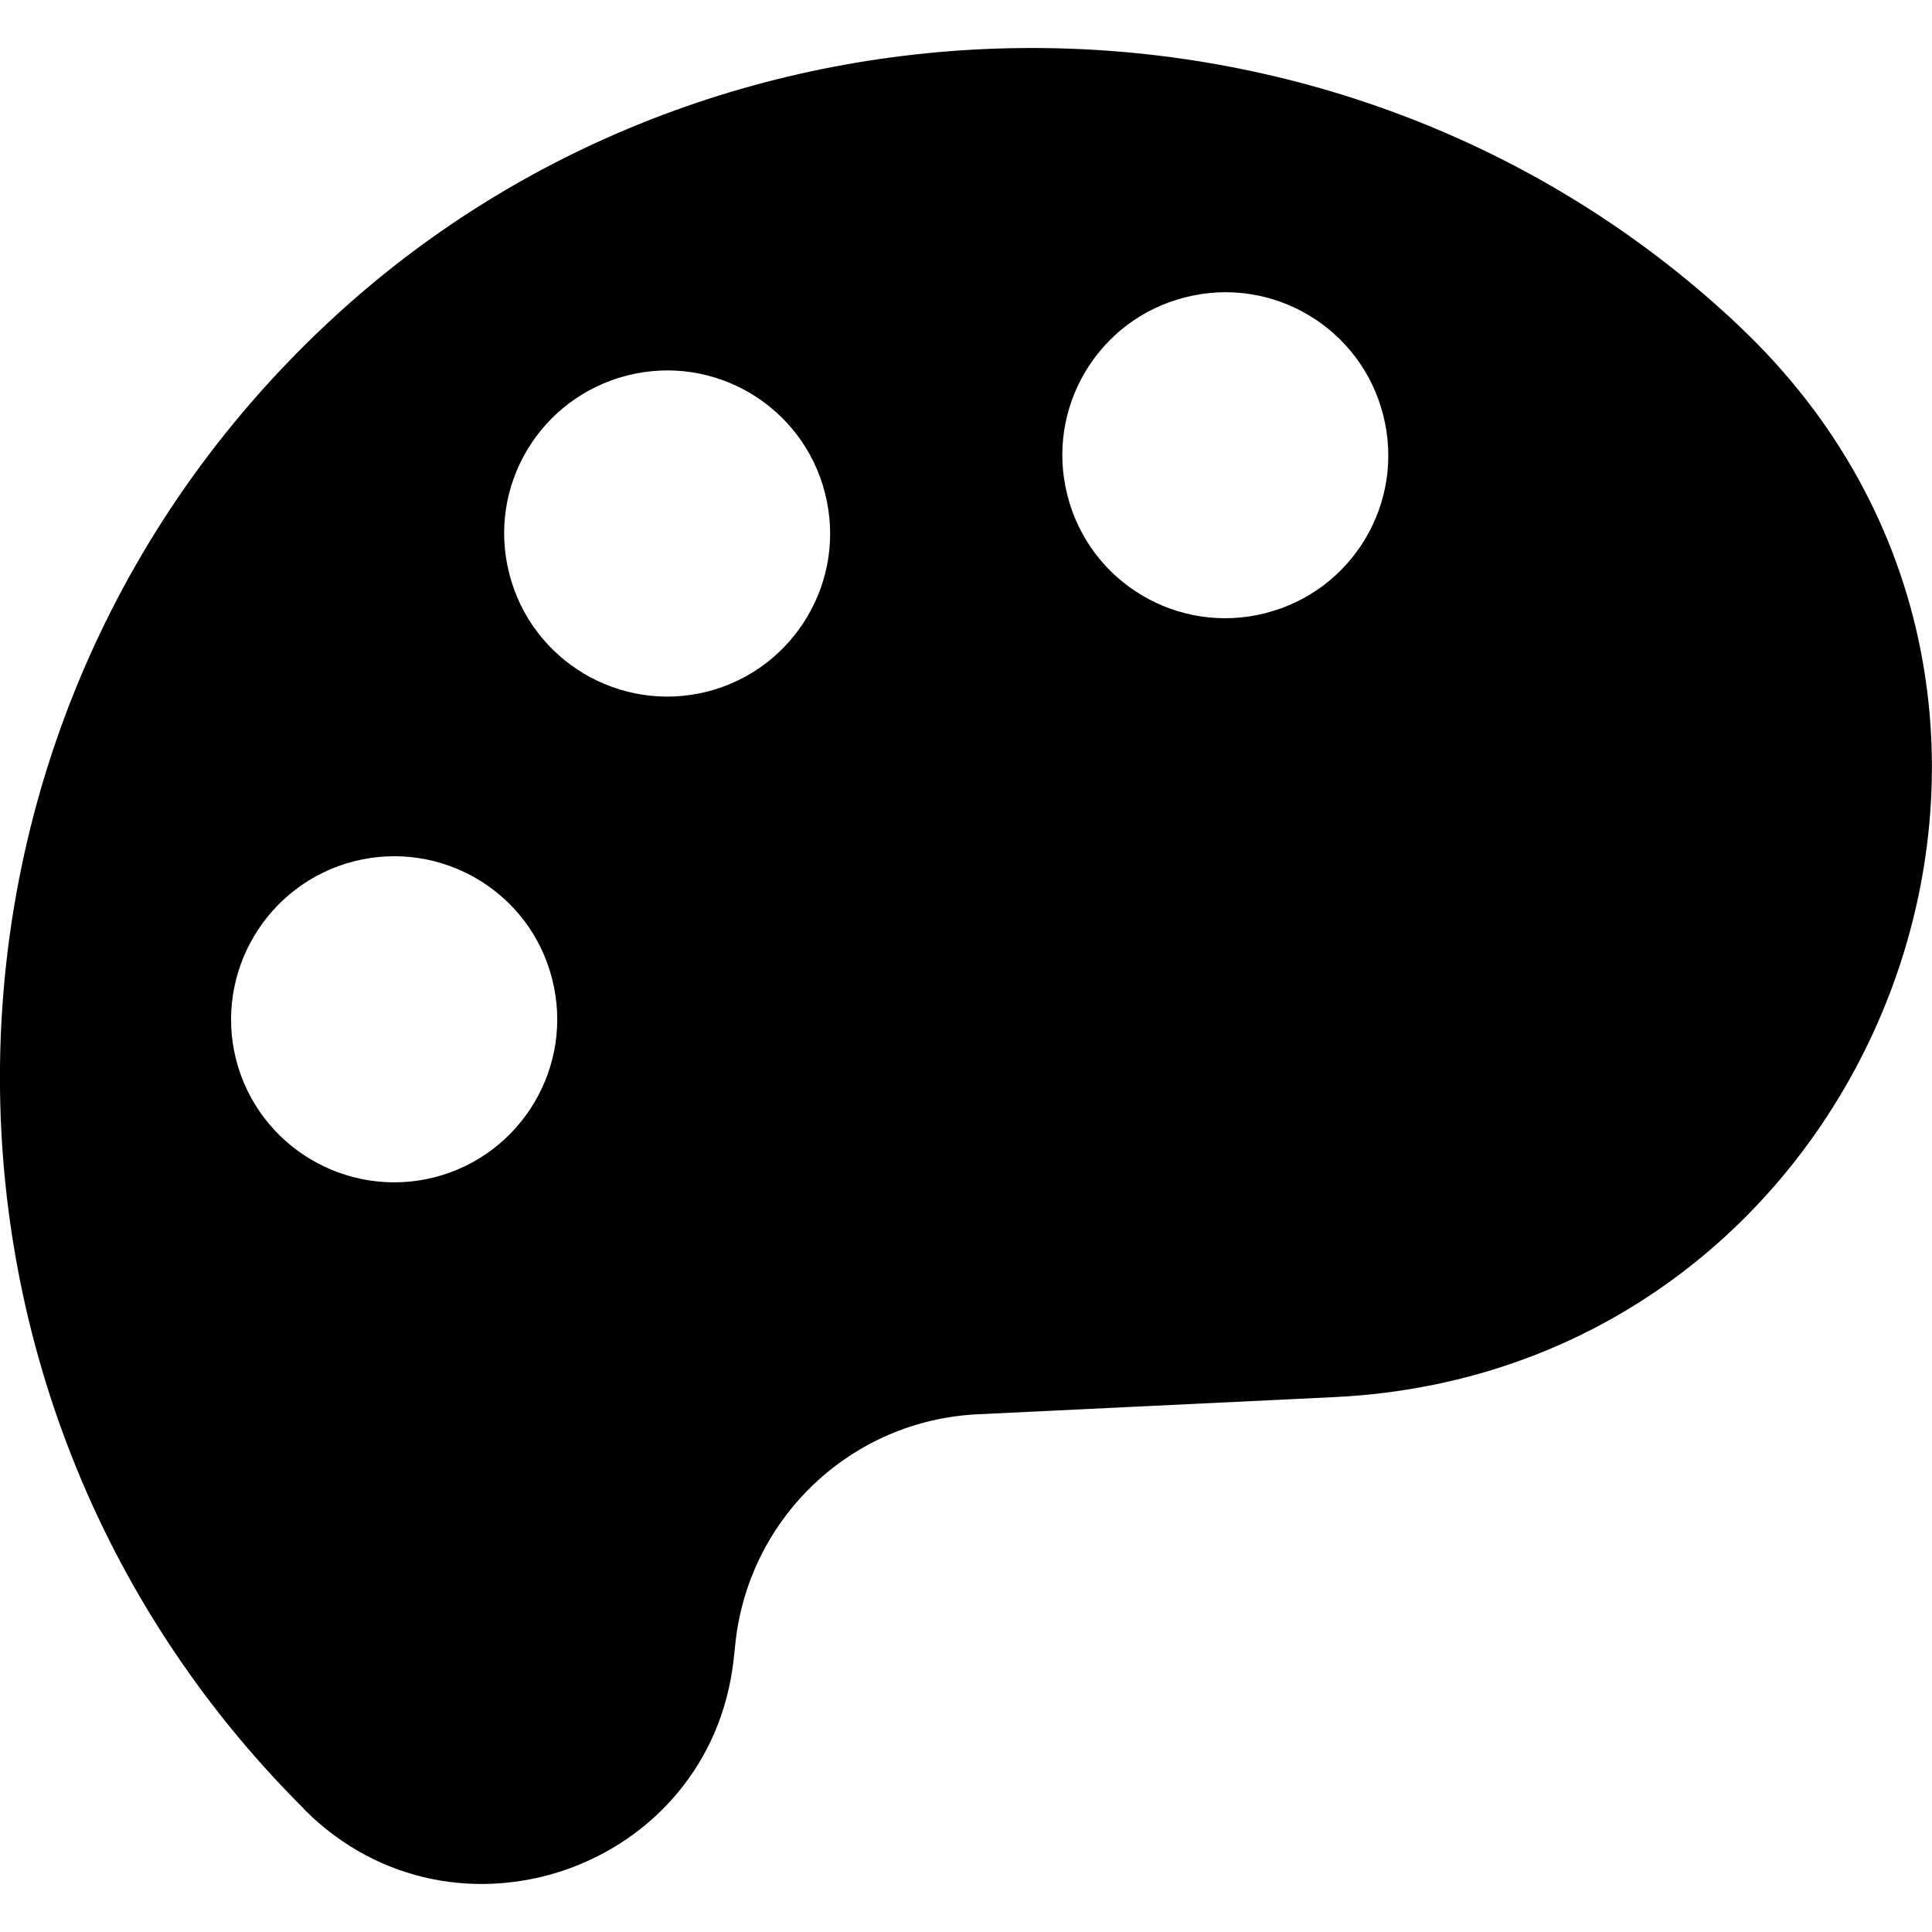
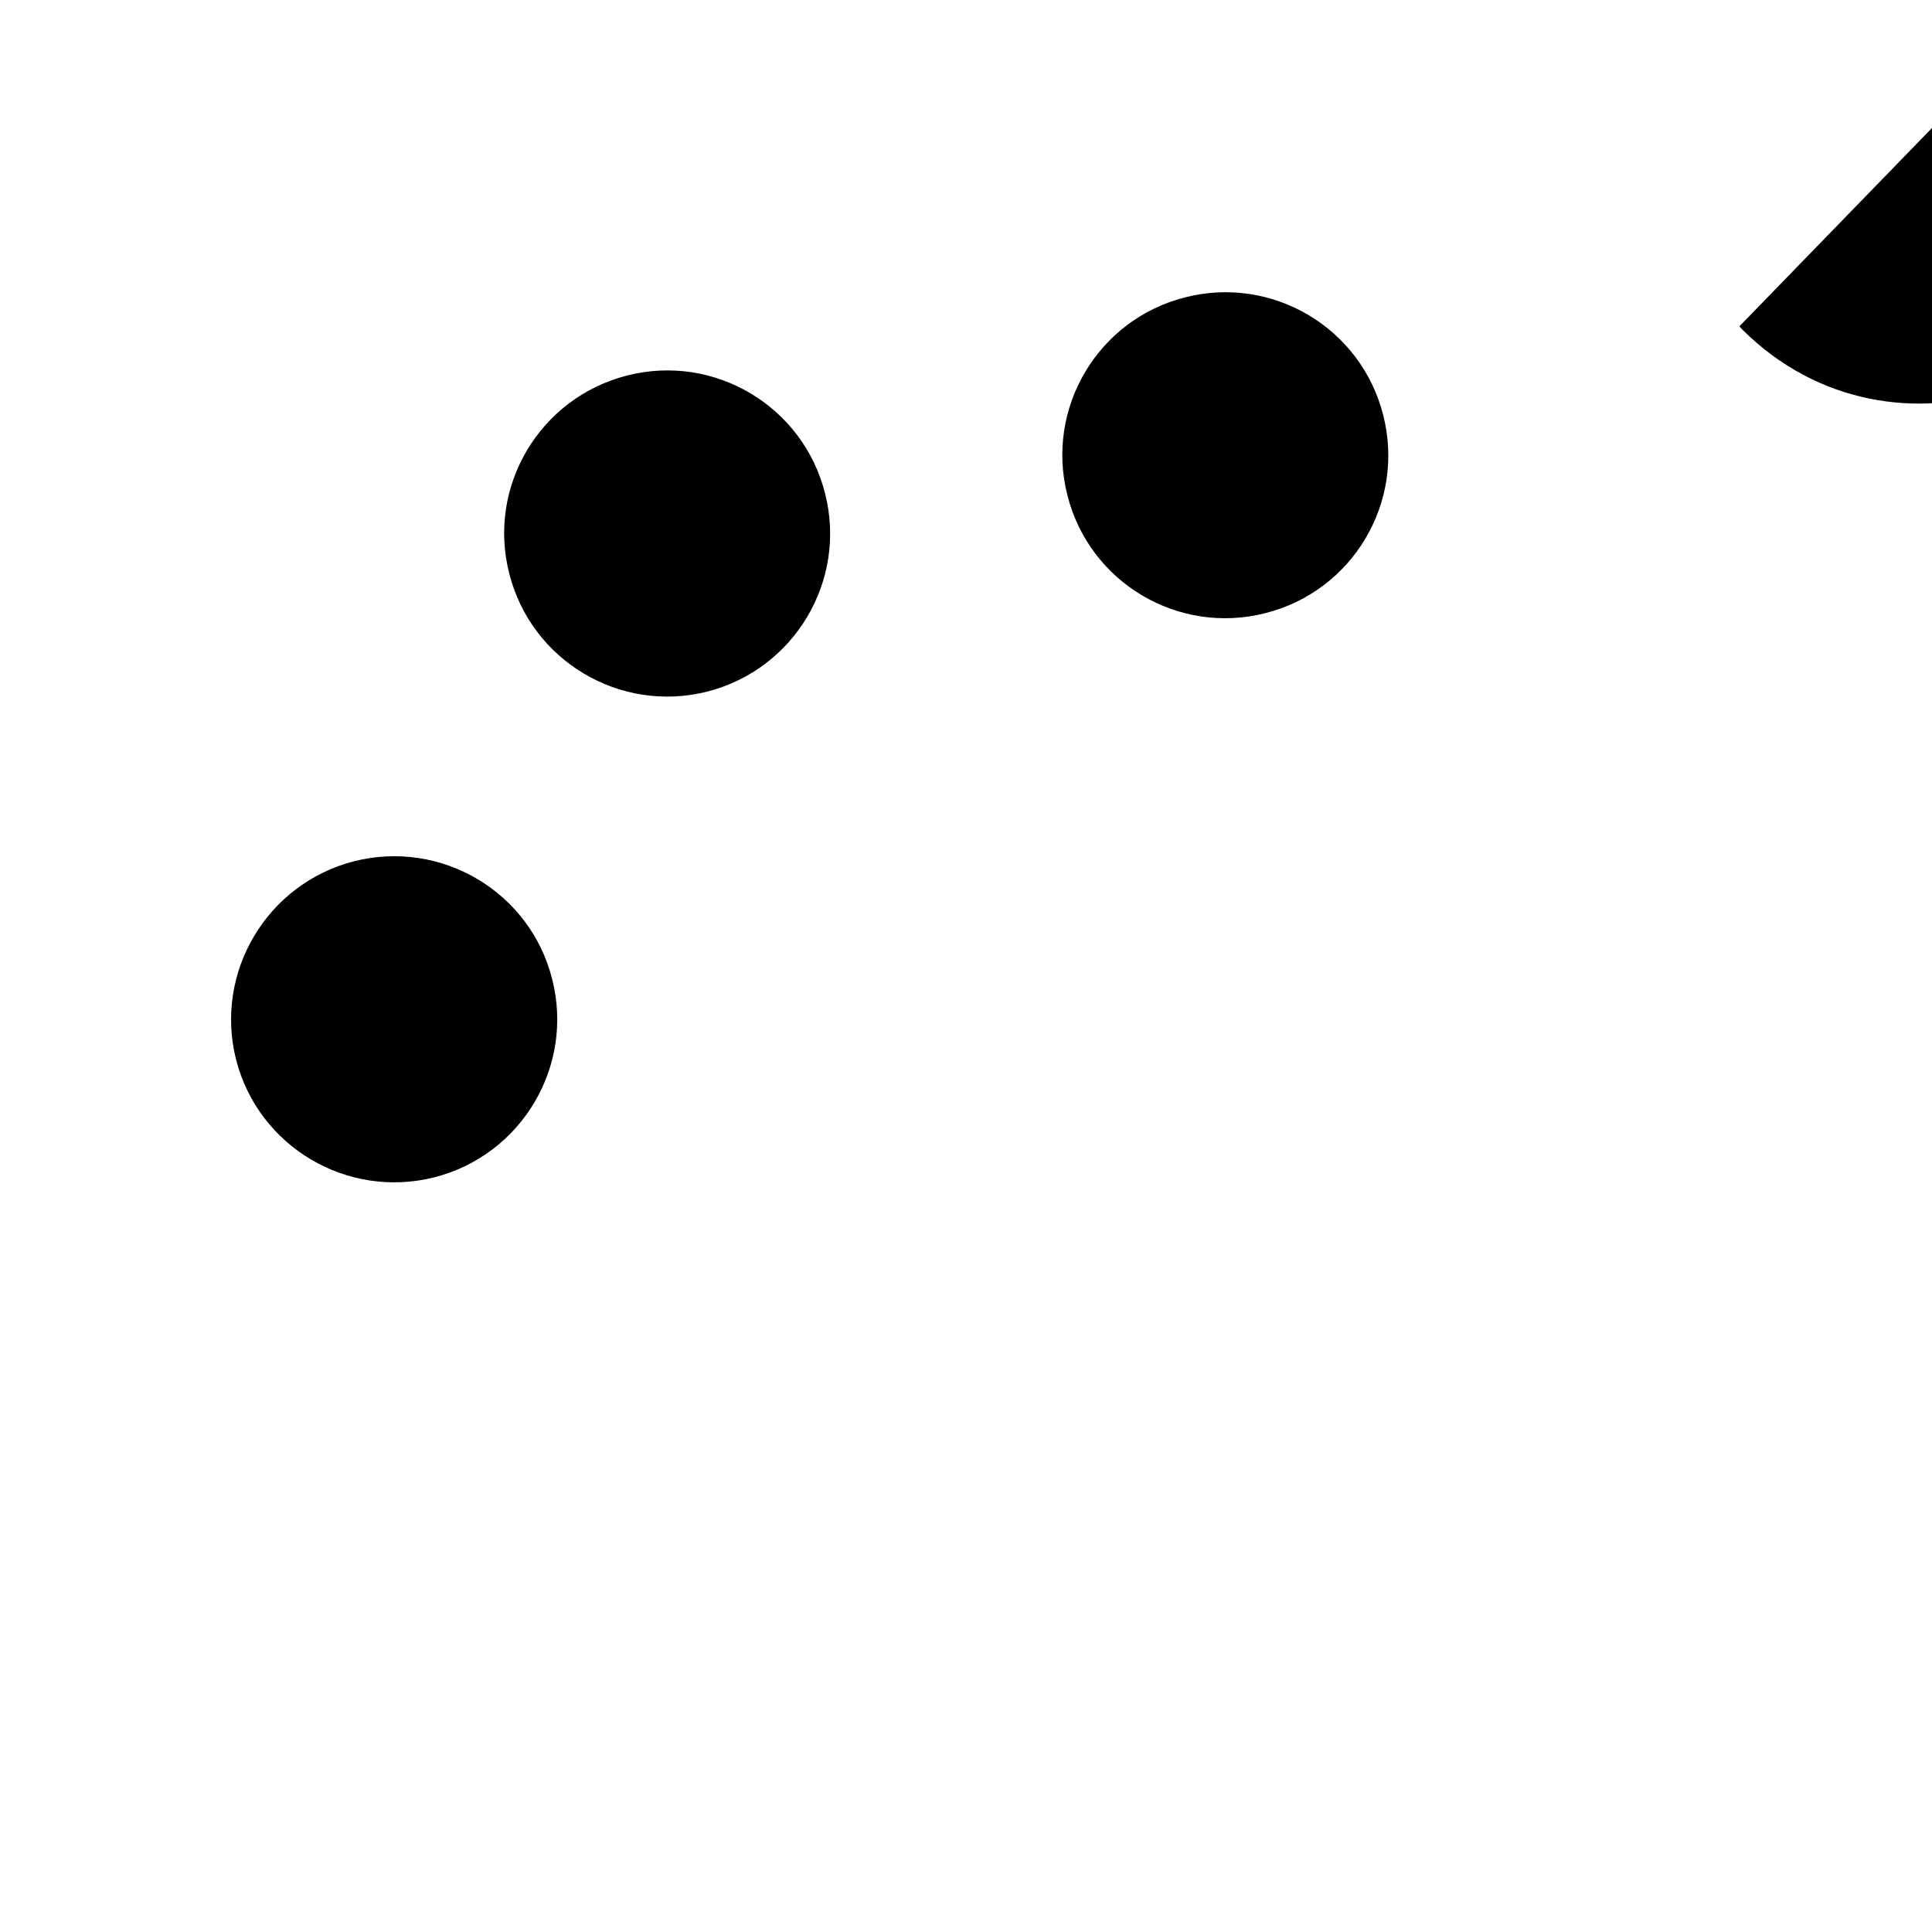
<svg xmlns="http://www.w3.org/2000/svg" id="Color_Palette" enable-background="new 0 0 64 64" viewBox="0 0 64 64">
  <g>
-     <path d="m57.62 10.81c-.15-.14-.3-.29-.46-.43-12.88-11.73-33.12-11.72-45.99.03-14.5 13.23-14.88 35.73-1.17 49.44l.11.12c4.95 4.92 13.4 1.96 14.19-4.97l.07-.65c.48-4.12 3.86-7.3 8.01-7.5l11.84-.57c18.05-.88 26.54-23.06 13.4-35.47zm-43.23 28.19c-2.89.73-5.83-1.01-6.57-3.9-.73-2.89 1.02-5.83 3.91-6.57 2.89-.73 5.83 1.01 6.56 3.9.74 2.89-1.01 5.83-3.9 6.57zm9.04-16.09c-2.89.73-5.83-1.02-6.56-3.91-.74-2.89 1.01-5.82 3.9-6.56 2.89-.74 5.83 1.01 6.56 3.9.74 2.89-1.01 5.83-3.9 6.57zm18.49-2.6c-2.89.74-5.83-1.01-6.56-3.9-.74-2.89 1.01-5.83 3.9-6.56 2.89-.74 5.83 1.01 6.56 3.9.74 2.89-1.01 5.83-3.9 6.56z" />
+     <path d="m57.62 10.81l.11.12c4.95 4.92 13.4 1.96 14.19-4.97l.07-.65c.48-4.12 3.86-7.3 8.01-7.5l11.84-.57c18.05-.88 26.54-23.06 13.4-35.47zm-43.23 28.19c-2.89.73-5.83-1.01-6.57-3.9-.73-2.89 1.02-5.83 3.91-6.57 2.89-.73 5.83 1.01 6.56 3.9.74 2.89-1.01 5.83-3.9 6.57zm9.04-16.09c-2.89.73-5.83-1.02-6.56-3.91-.74-2.89 1.01-5.82 3.9-6.56 2.89-.74 5.83 1.01 6.56 3.9.74 2.89-1.01 5.83-3.9 6.57zm18.49-2.6c-2.89.74-5.83-1.01-6.56-3.9-.74-2.89 1.01-5.83 3.9-6.56 2.89-.74 5.83 1.01 6.56 3.9.74 2.89-1.01 5.83-3.9 6.56z" />
  </g>
</svg>